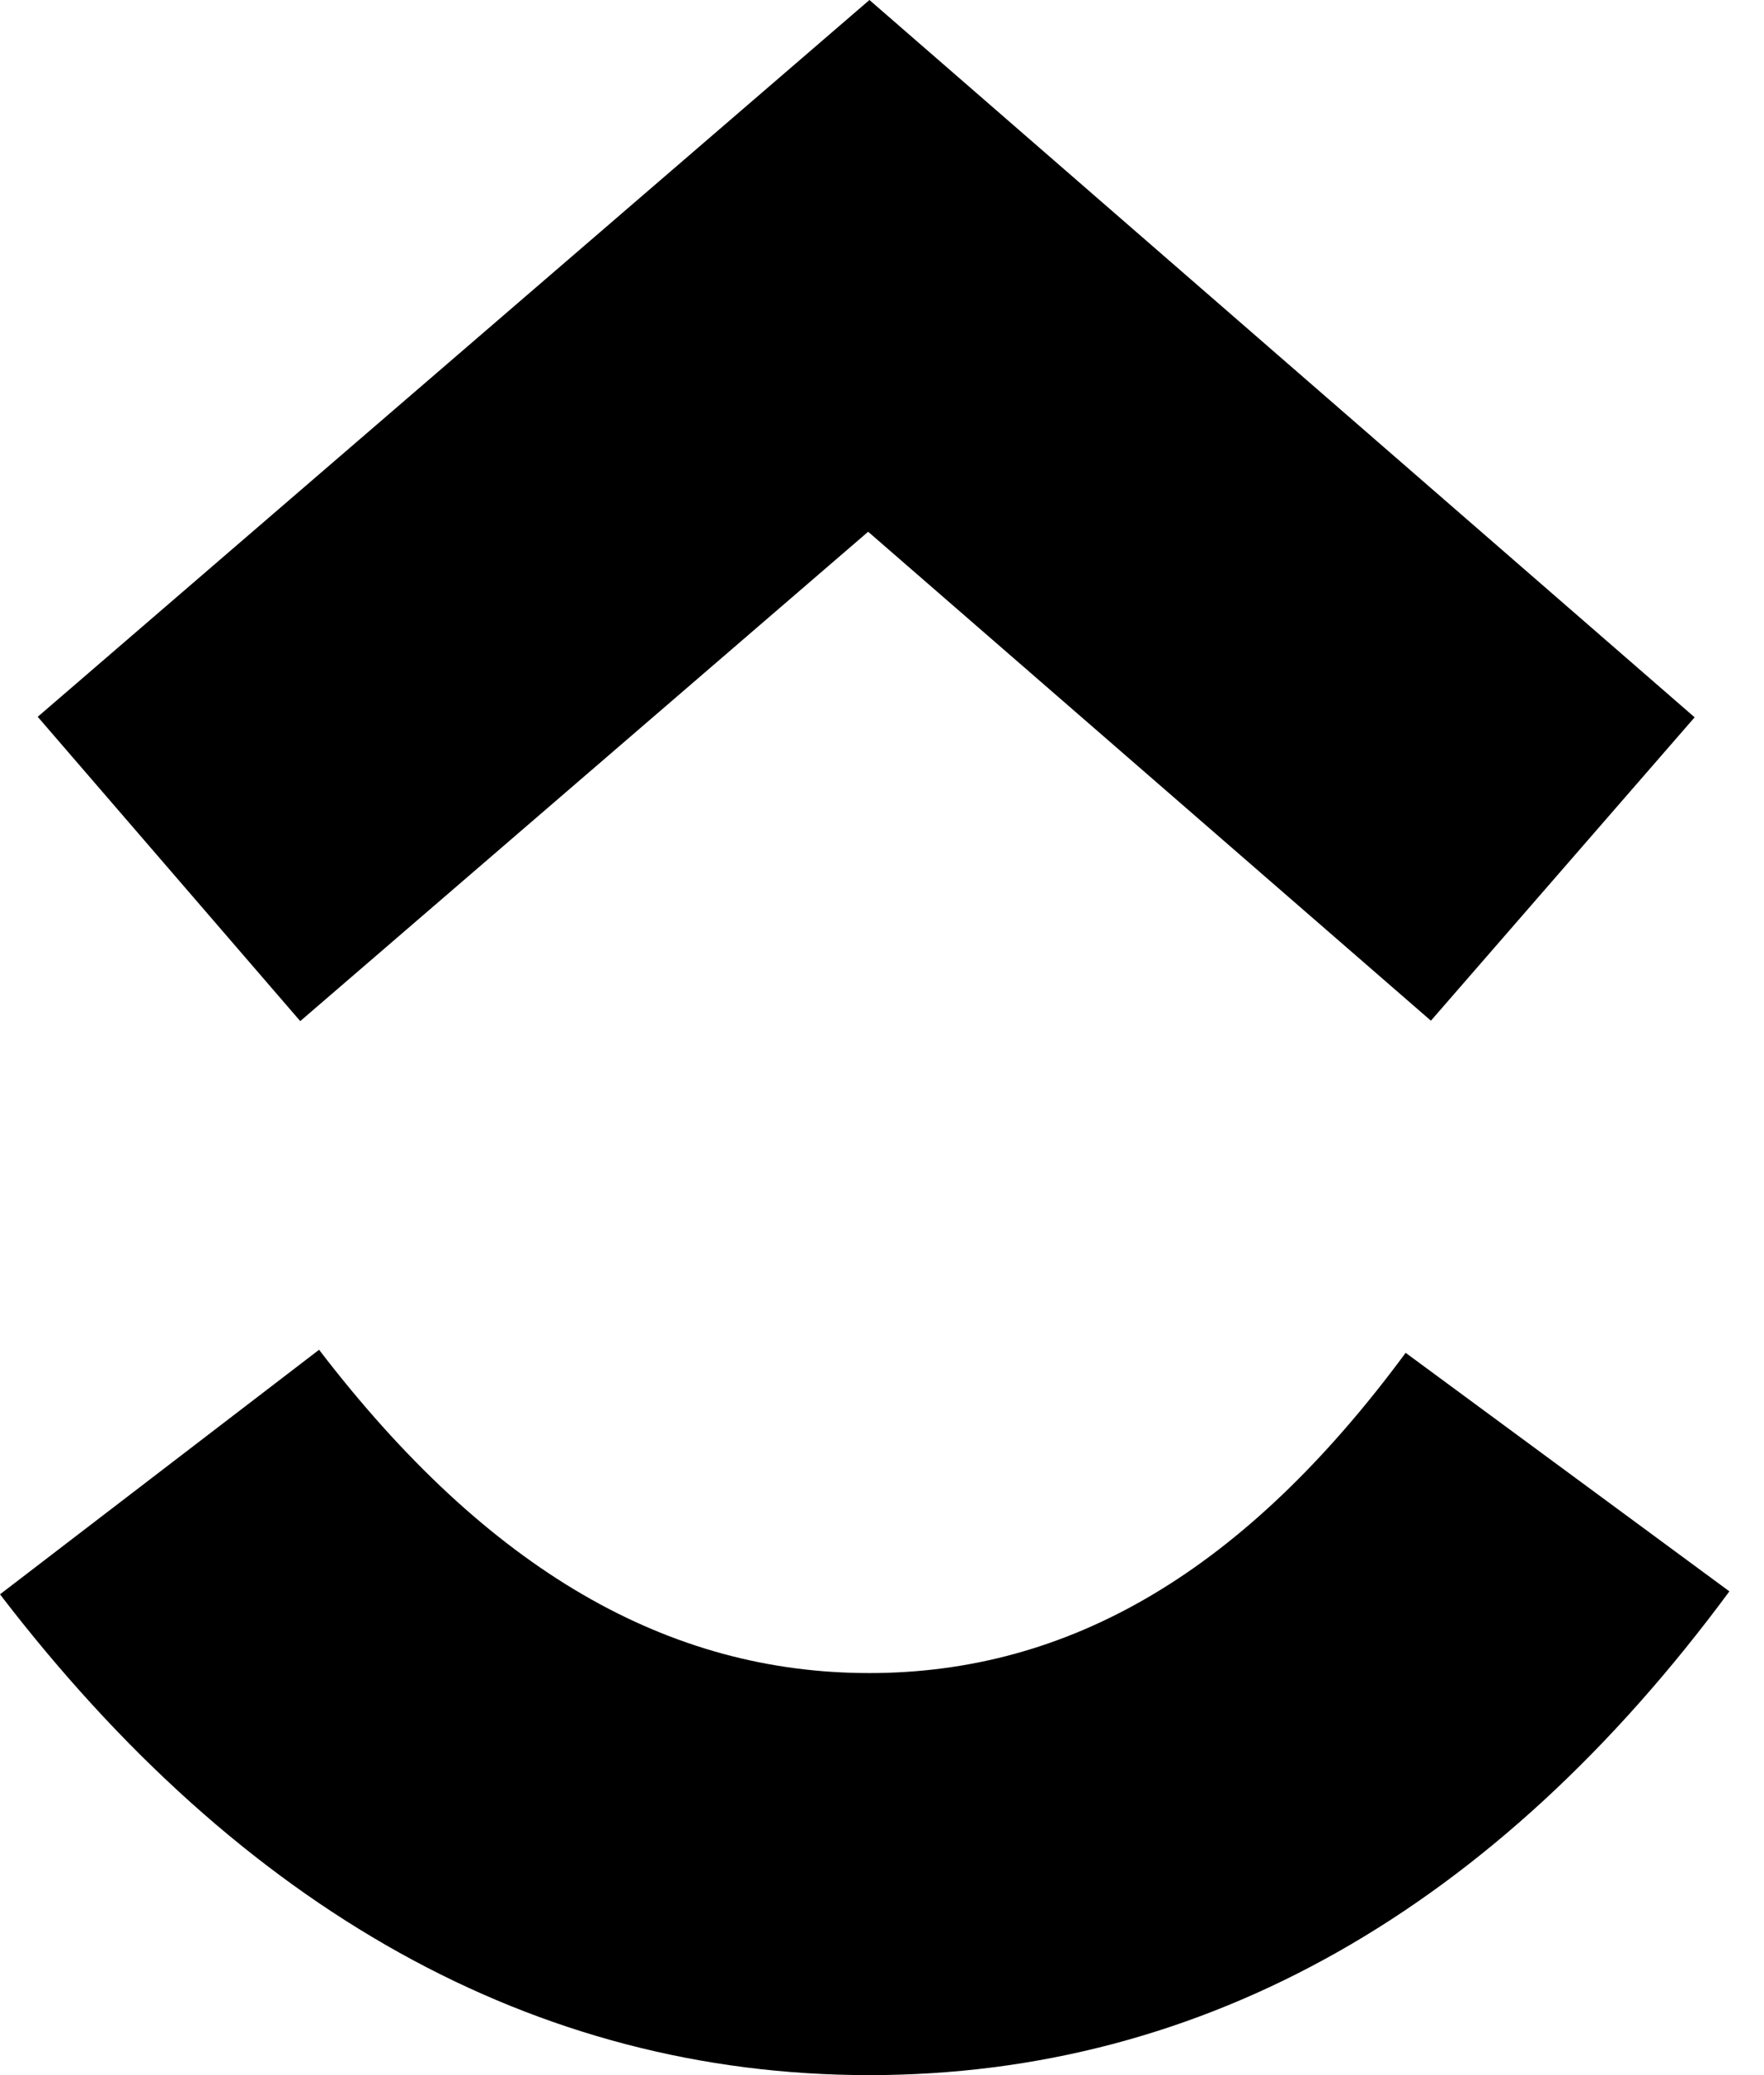
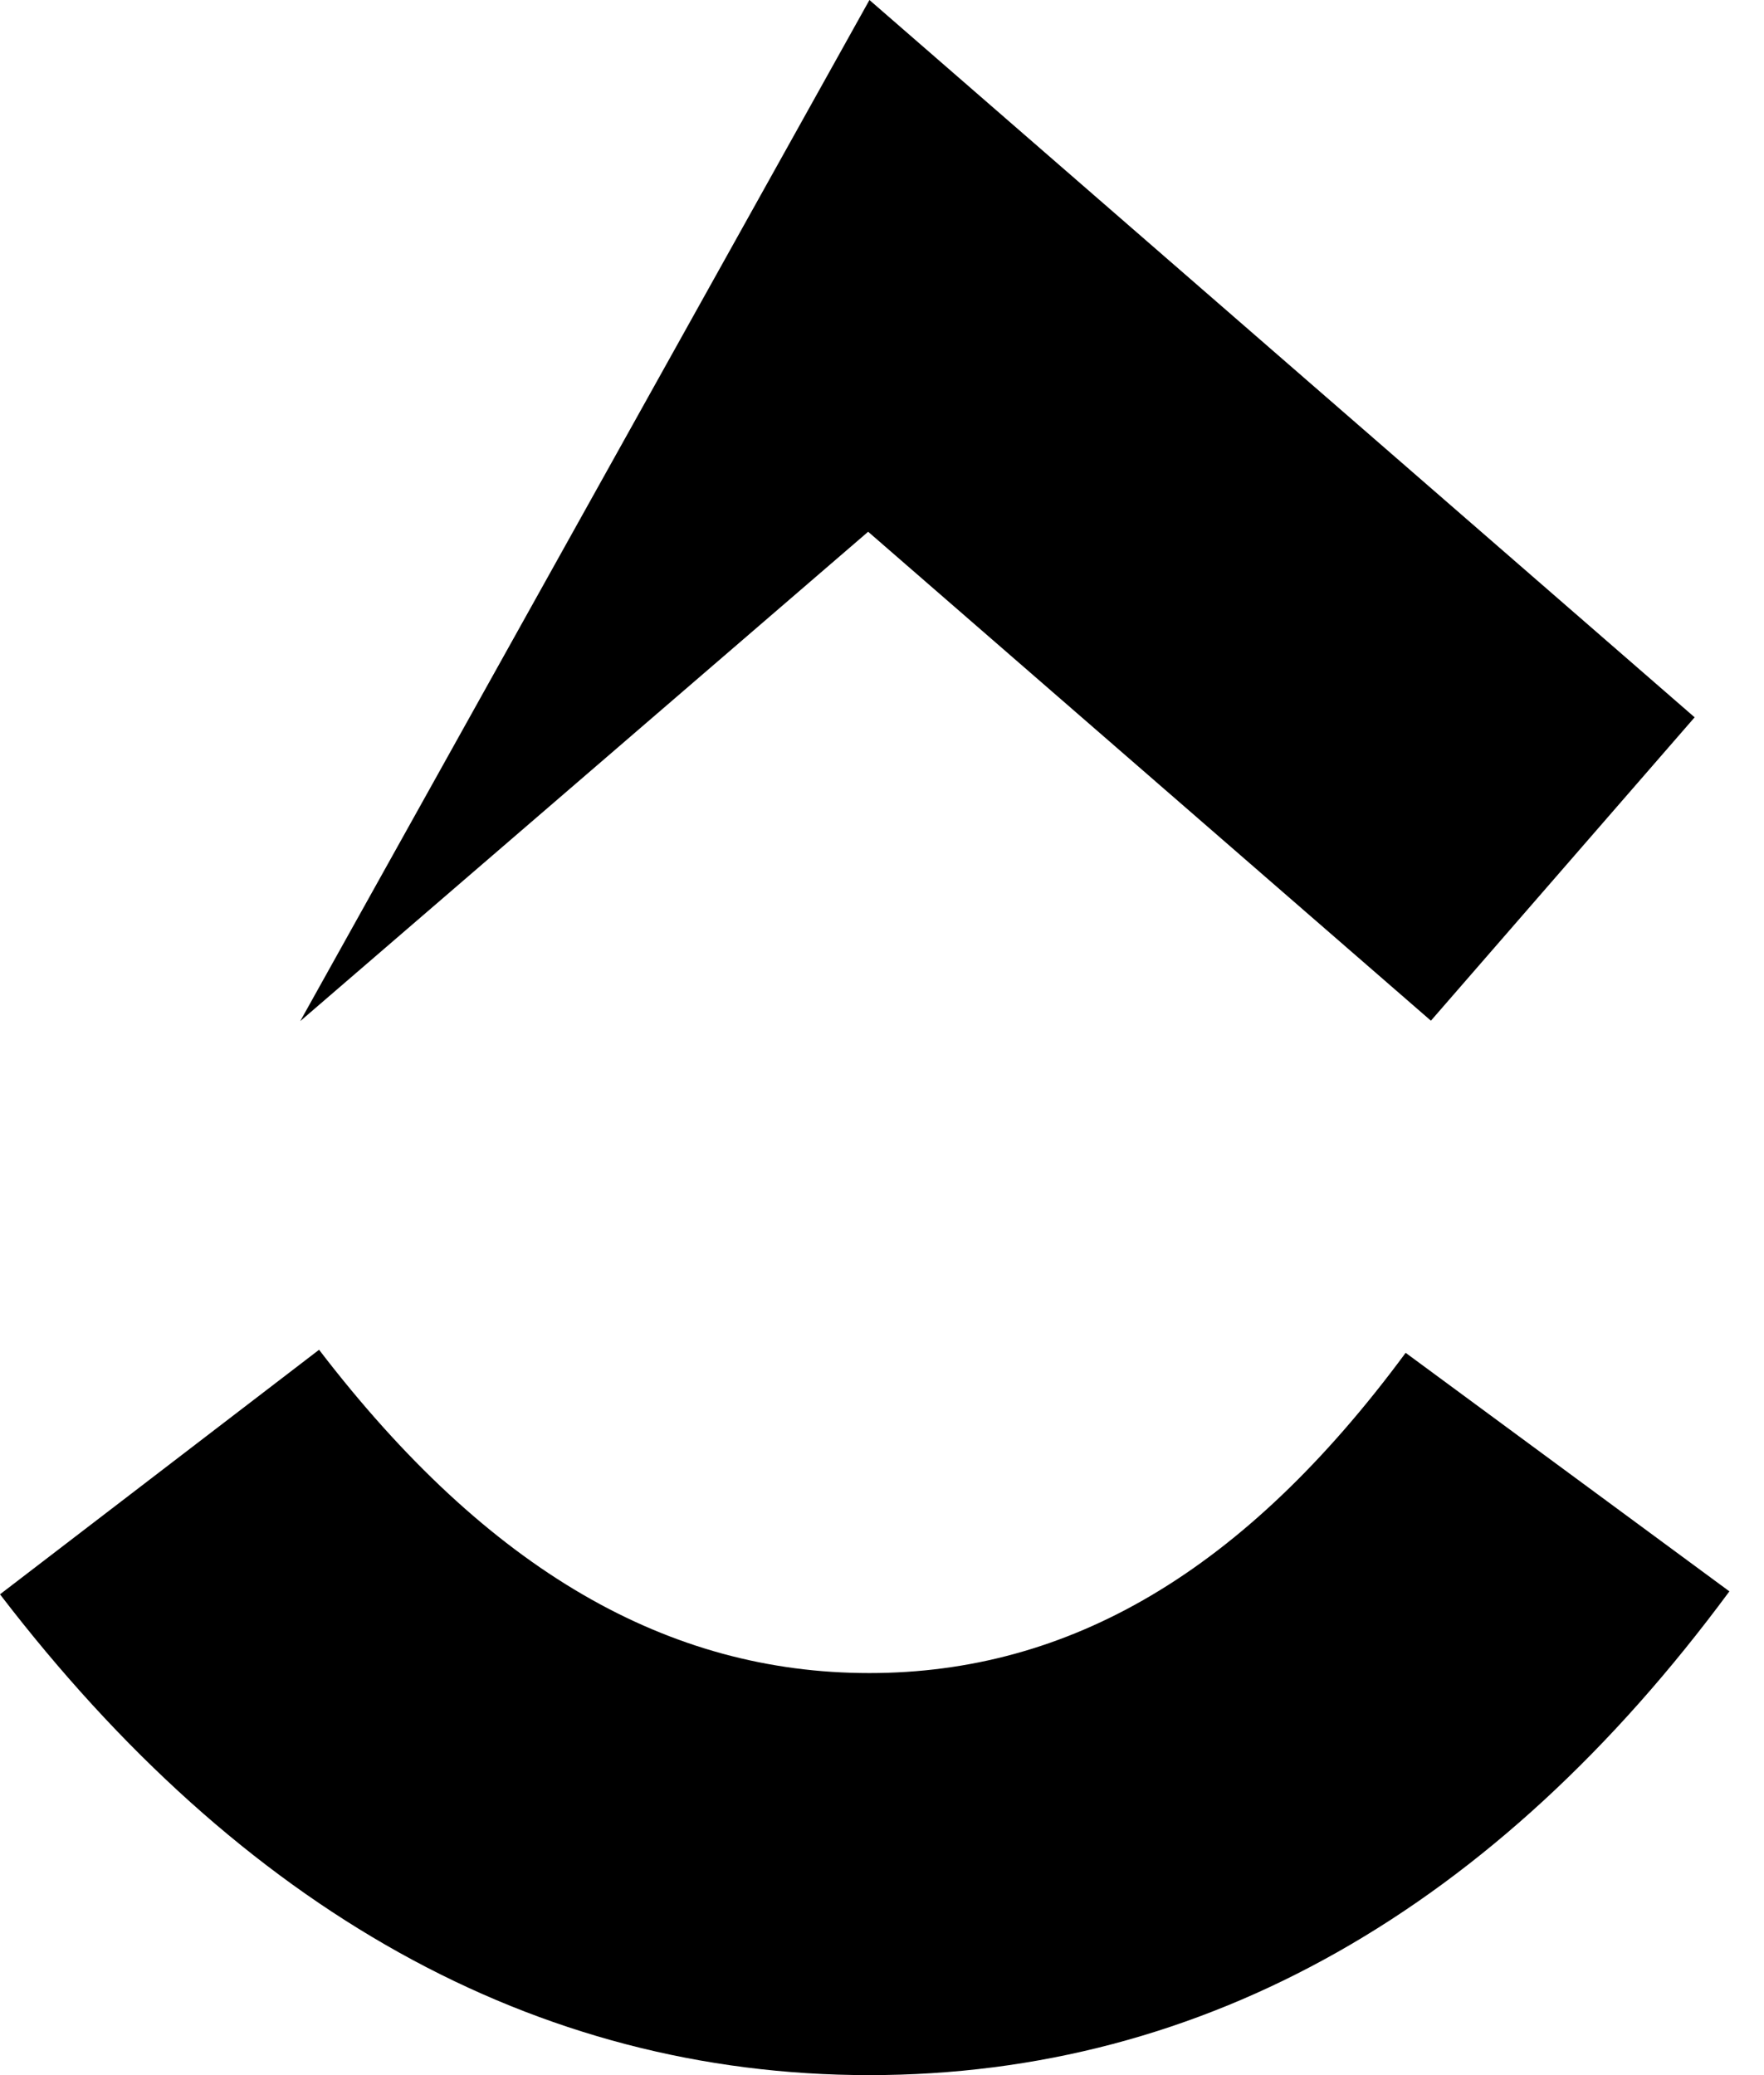
<svg xmlns="http://www.w3.org/2000/svg" width="34" height="40" viewBox="0 0 34 40" fill="none">
-   <path d="M0 30.732L6.15 26.018C9.418 30.285 12.89 32.25 16.755 32.25C20.6 32.25 23.972 30.307 27.093 26.077L33.333 30.675C28.83 36.775 23.235 40 16.755 40C10.297 40 4.647 36.797 0 30.732ZM16.733 10.25L5.787 19.683L0.727 13.817L16.758 0L32.663 13.827L27.58 19.675L16.733 10.25Z" fill="black" />
+   <path d="M0 30.732L6.15 26.018C9.418 30.285 12.89 32.25 16.755 32.25C20.6 32.25 23.972 30.307 27.093 26.077L33.333 30.675C28.83 36.775 23.235 40 16.755 40C10.297 40 4.647 36.797 0 30.732ZM16.733 10.25L5.787 19.683L16.758 0L32.663 13.827L27.58 19.675L16.733 10.25Z" fill="black" />
</svg>